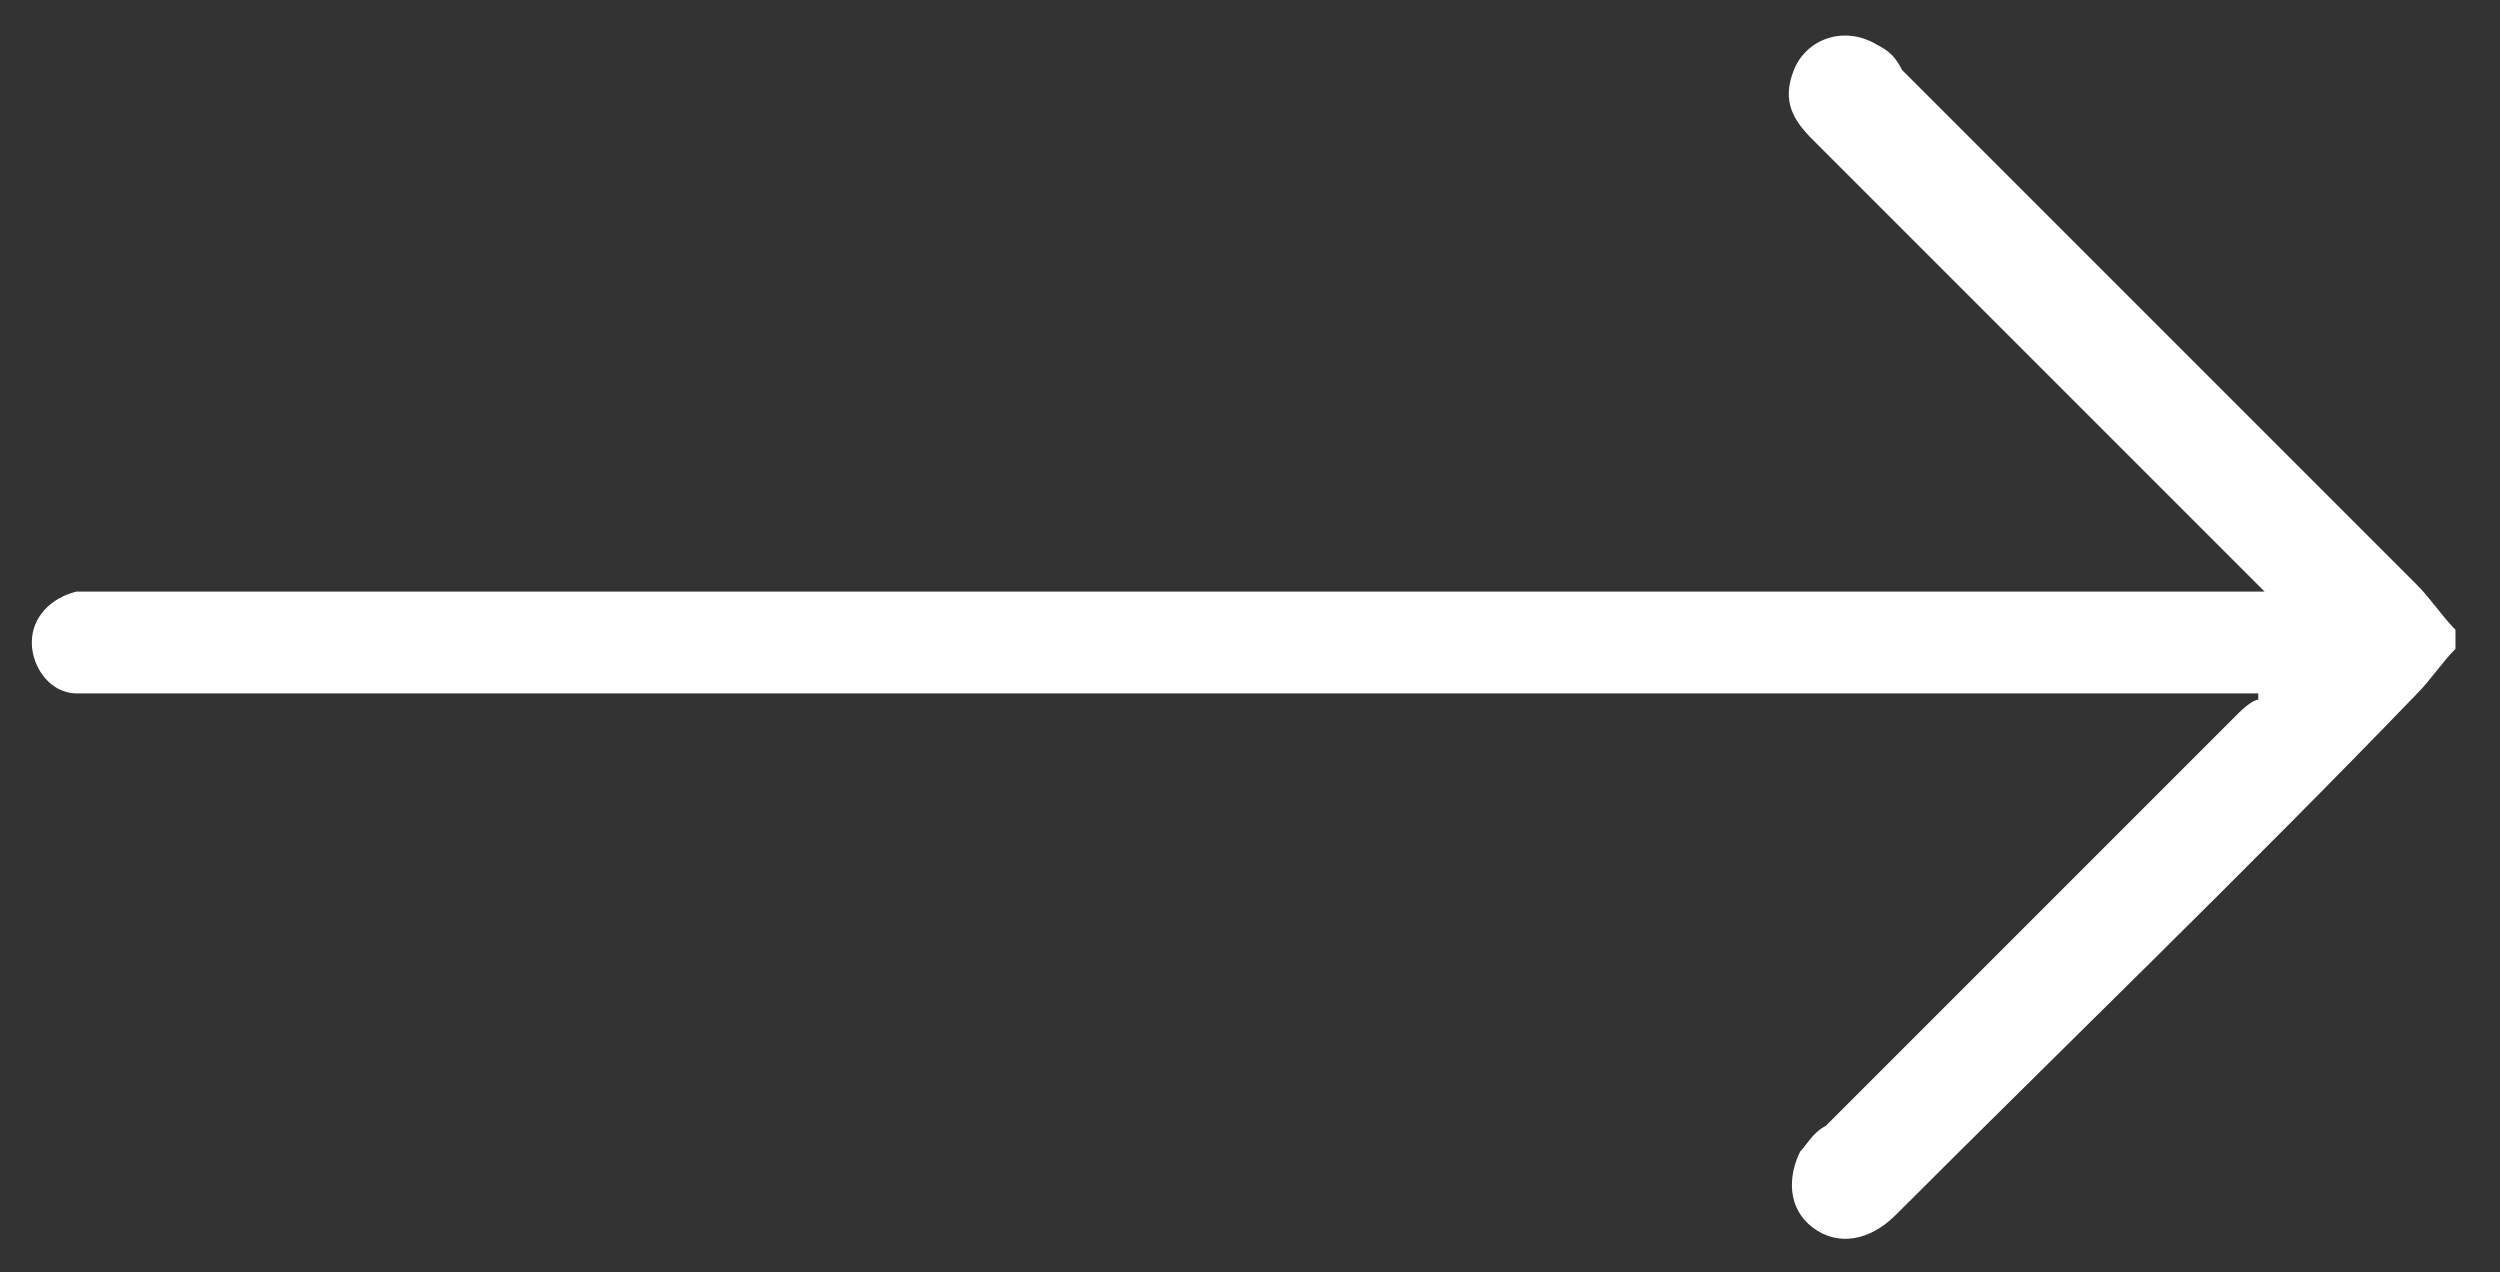
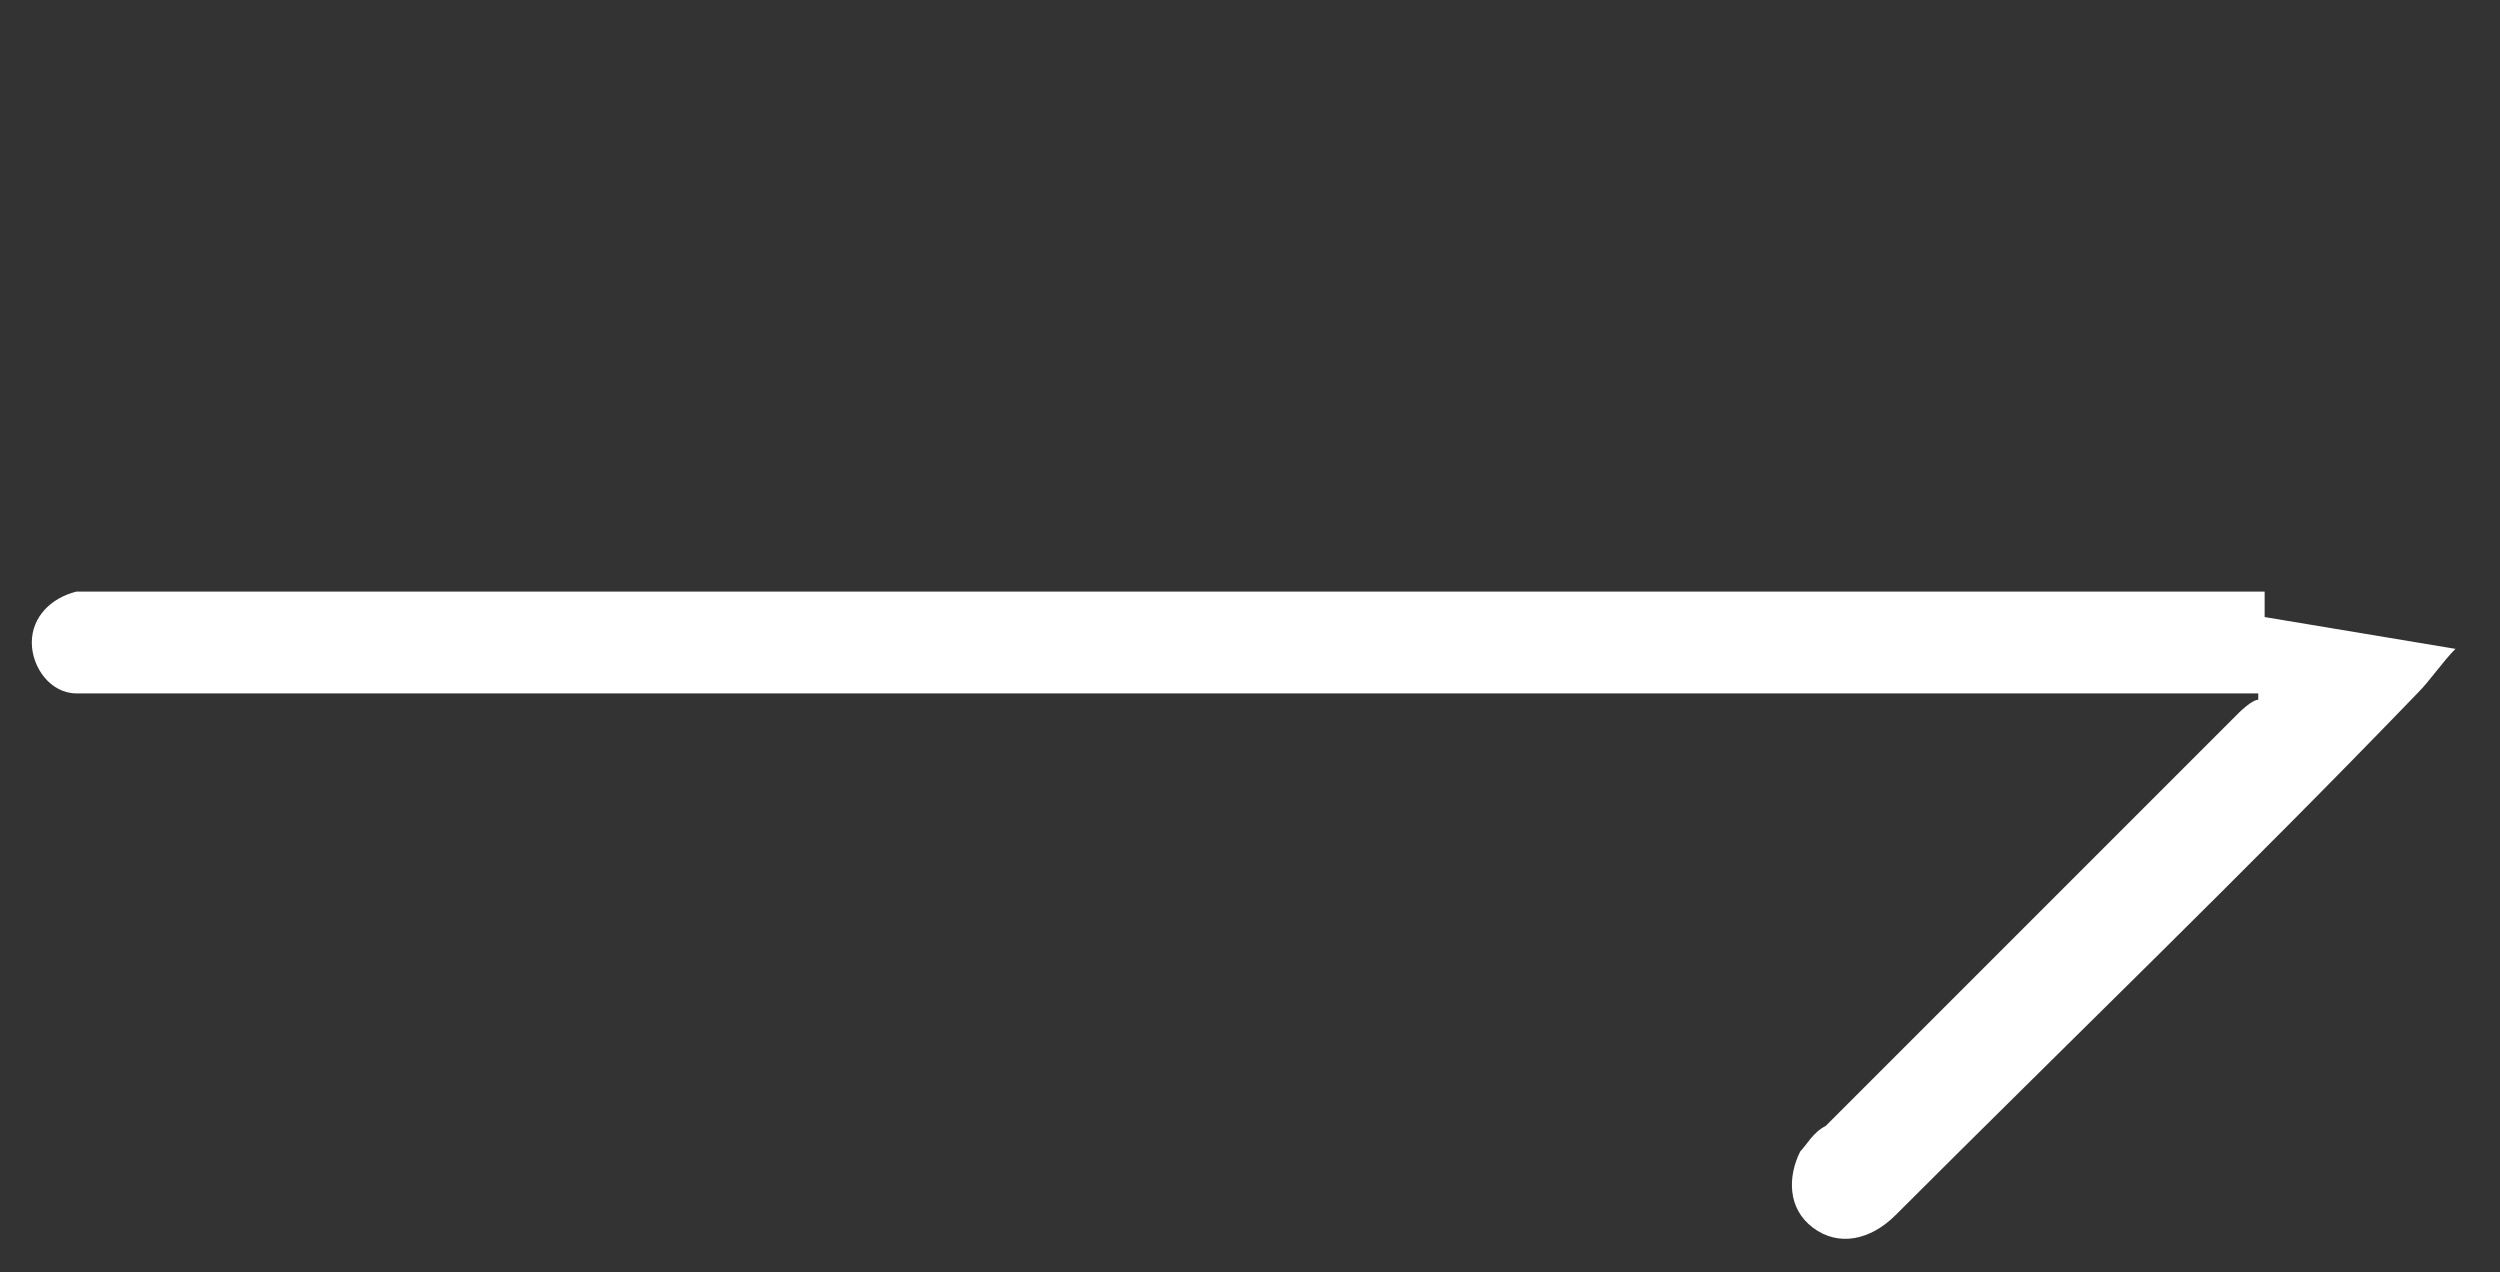
<svg xmlns="http://www.w3.org/2000/svg" id="Layer_1" data-name="Layer 1" version="1.1" viewBox="0 0 39.3 20">
  <rect x="0" y="0" width="39.3" height="20" fill="#333333" stroke="none" />
  <defs>
    <style>
      .cls-1 {
        fill: #fff;
        stroke-width: 0px;
      }
    </style>
  </defs>
-   <path class="cls-1" d="M38.6,10.2c-.2.2-.4.5-.6.7-2.7,2.8-5.5,5.5-8.2,8.2-.4.4-.9.5-1.3.2-.4-.3-.4-.8-.2-1.2.1-.1.2-.3.4-.4,2.2-2.2,4.4-4.4,6.5-6.5,0,0,.2-.2.3-.2,0,0,0,0,0-.1-.2,0-.3,0-.5,0-11.1,0-22.1,0-33.2,0-.2,0-.4,0-.6,0-.4,0-.7-.4-.7-.8,0-.4.3-.7.7-.8.2,0,.4,0,.6,0,11.1,0,22.1,0,33.2,0h.6c-.2-.2-.3-.3-.4-.4-2.2-2.2-4.5-4.5-6.7-6.7-.3-.3-.5-.6-.3-1.1.2-.5.8-.7,1.3-.4.2.1.3.2.4.4,2.7,2.7,5.4,5.4,8.1,8.1.2.2.4.5.6.7v.4Z" />
+   <path class="cls-1" d="M38.6,10.2c-.2.2-.4.5-.6.7-2.7,2.8-5.5,5.5-8.2,8.2-.4.4-.9.5-1.3.2-.4-.3-.4-.8-.2-1.2.1-.1.2-.3.4-.4,2.2-2.2,4.4-4.4,6.5-6.5,0,0,.2-.2.3-.2,0,0,0,0,0-.1-.2,0-.3,0-.5,0-11.1,0-22.1,0-33.2,0-.2,0-.4,0-.6,0-.4,0-.7-.4-.7-.8,0-.4.3-.7.7-.8.2,0,.4,0,.6,0,11.1,0,22.1,0,33.2,0h.6v.4Z" />
</svg>